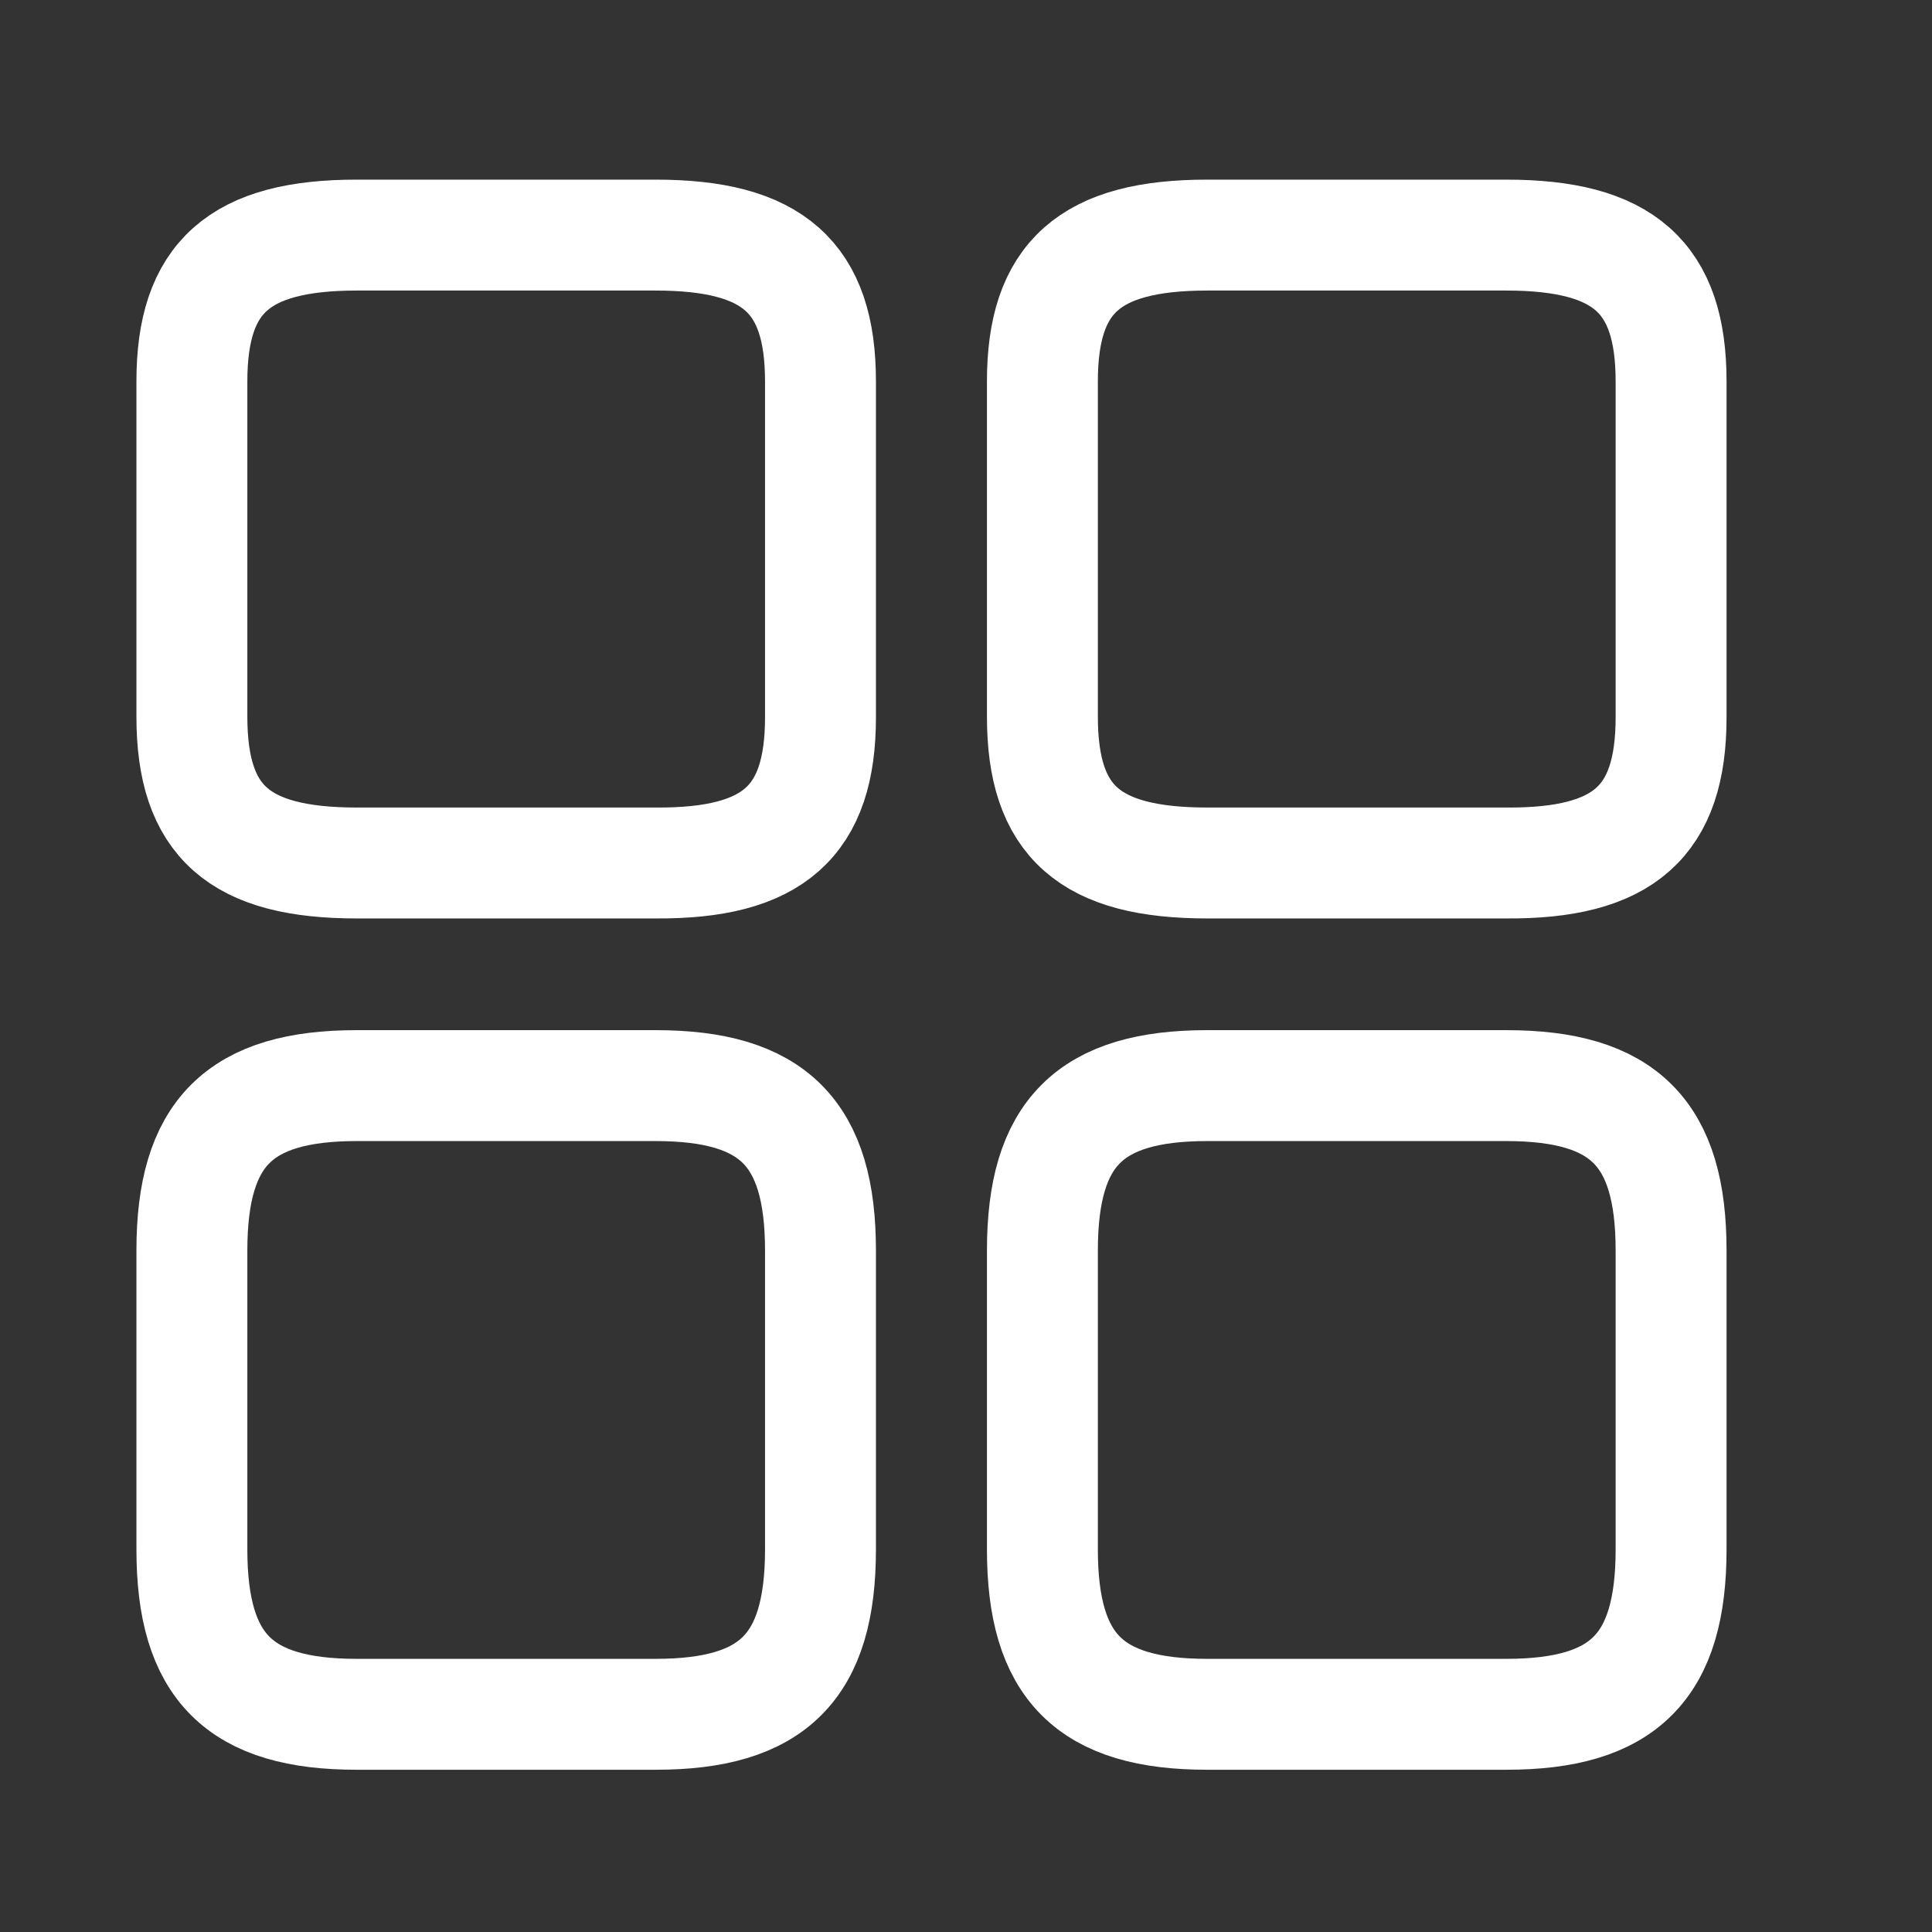
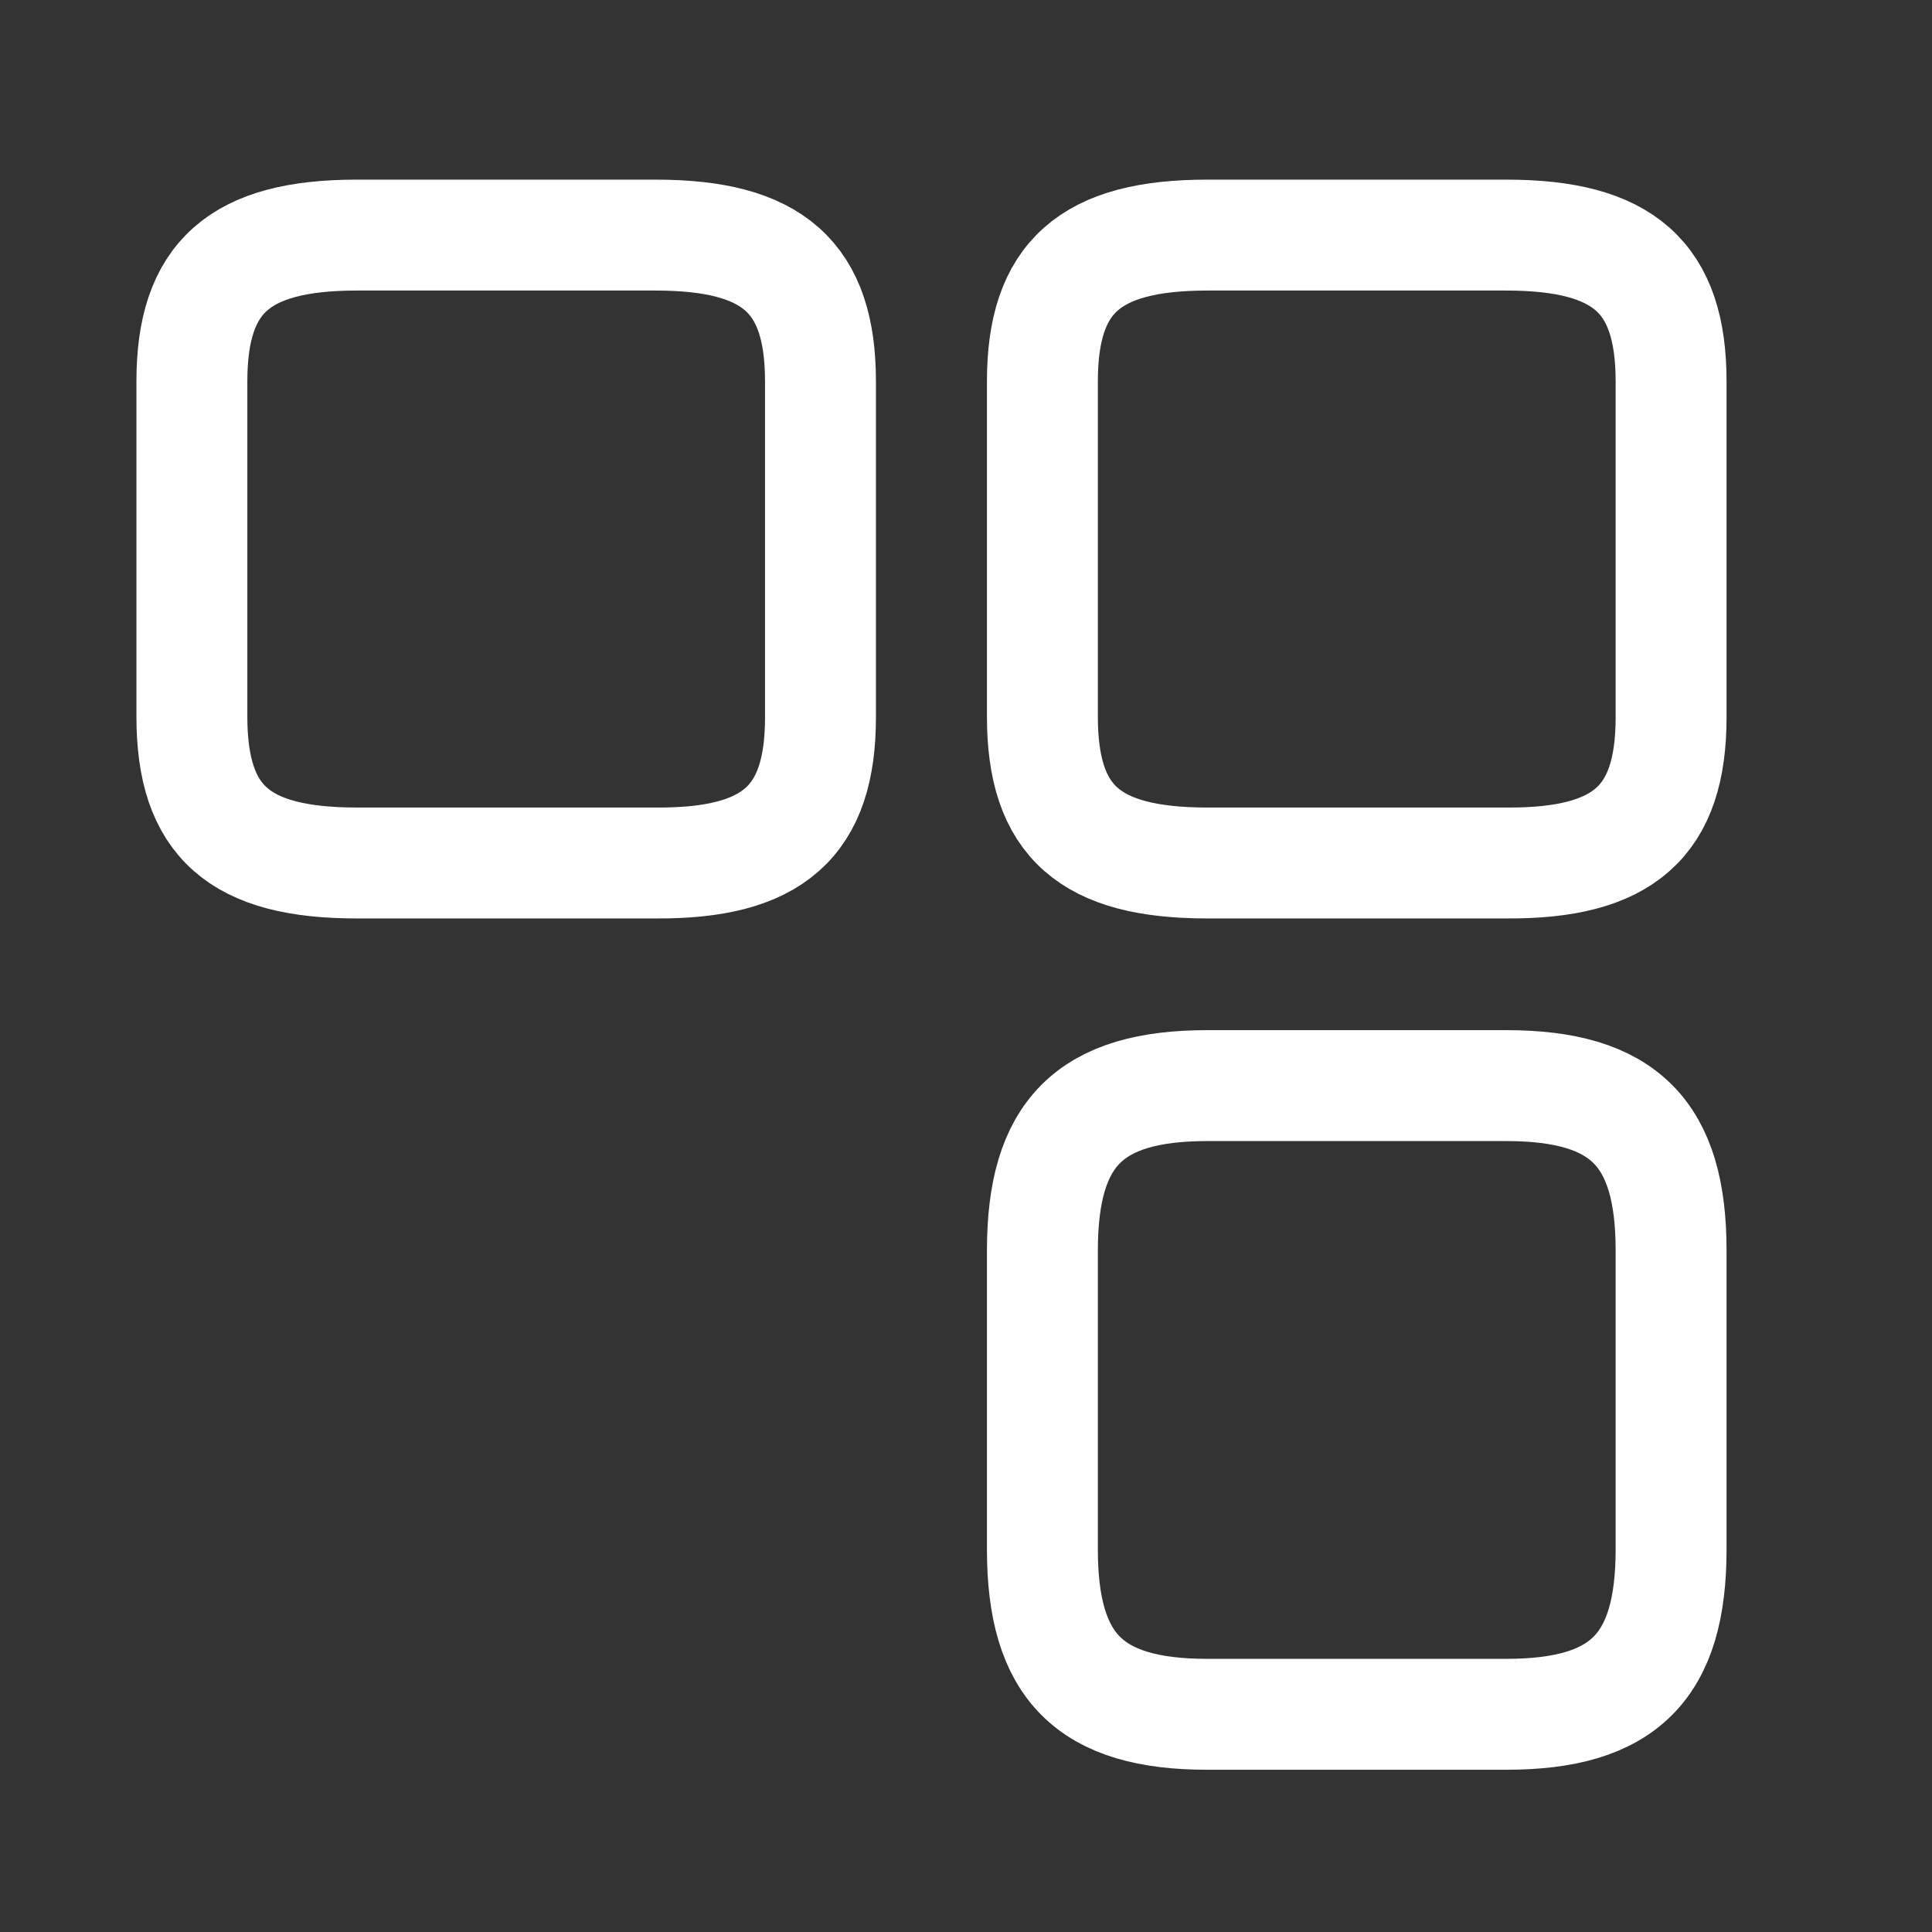
<svg xmlns="http://www.w3.org/2000/svg" width="22" height="22" viewBox="0 0 22 22" fill="none">
  <rect x="0" y="0" width="22" height="22" fill="#333333" stroke="none" />
  <path d="M19.029 8.168V4.344C19.029 3.157 18.49 2.677 17.151 2.677H13.748C12.409 2.677 11.87 3.157 11.87 4.344V8.16C11.87 9.356 12.409 9.827 13.748 9.827H17.151C18.49 9.836 19.029 9.356 19.029 8.168Z" stroke="white" stroke-width="1.263" stroke-linecap="round" stroke-linejoin="round" />
  <path d="M19.029 17.643V14.24C19.029 12.901 18.49 12.362 17.151 12.362H13.748C12.409 12.362 11.87 12.901 11.87 14.24V17.643C11.87 18.982 12.409 19.521 13.748 19.521H17.151C18.49 19.521 19.029 18.982 19.029 17.643Z" stroke="white" stroke-width="1.263" stroke-linecap="round" stroke-linejoin="round" />
  <path d="M9.343 8.168V4.344C9.343 3.157 8.804 2.677 7.465 2.677H4.063C2.724 2.677 2.185 3.157 2.185 4.344V8.16C2.185 9.356 2.724 9.827 4.063 9.827H7.465C8.804 9.836 9.343 9.356 9.343 8.168Z" stroke="white" stroke-width="1.263" stroke-linecap="round" stroke-linejoin="round" />
-   <path d="M9.343 17.643V14.24C9.343 12.901 8.804 12.362 7.465 12.362H4.063C2.724 12.362 2.185 12.901 2.185 14.24V17.643C2.185 18.982 2.724 19.521 4.063 19.521H7.465C8.804 19.521 9.343 18.982 9.343 17.643Z" stroke="white" stroke-width="1.263" stroke-linecap="round" stroke-linejoin="round" />
</svg>